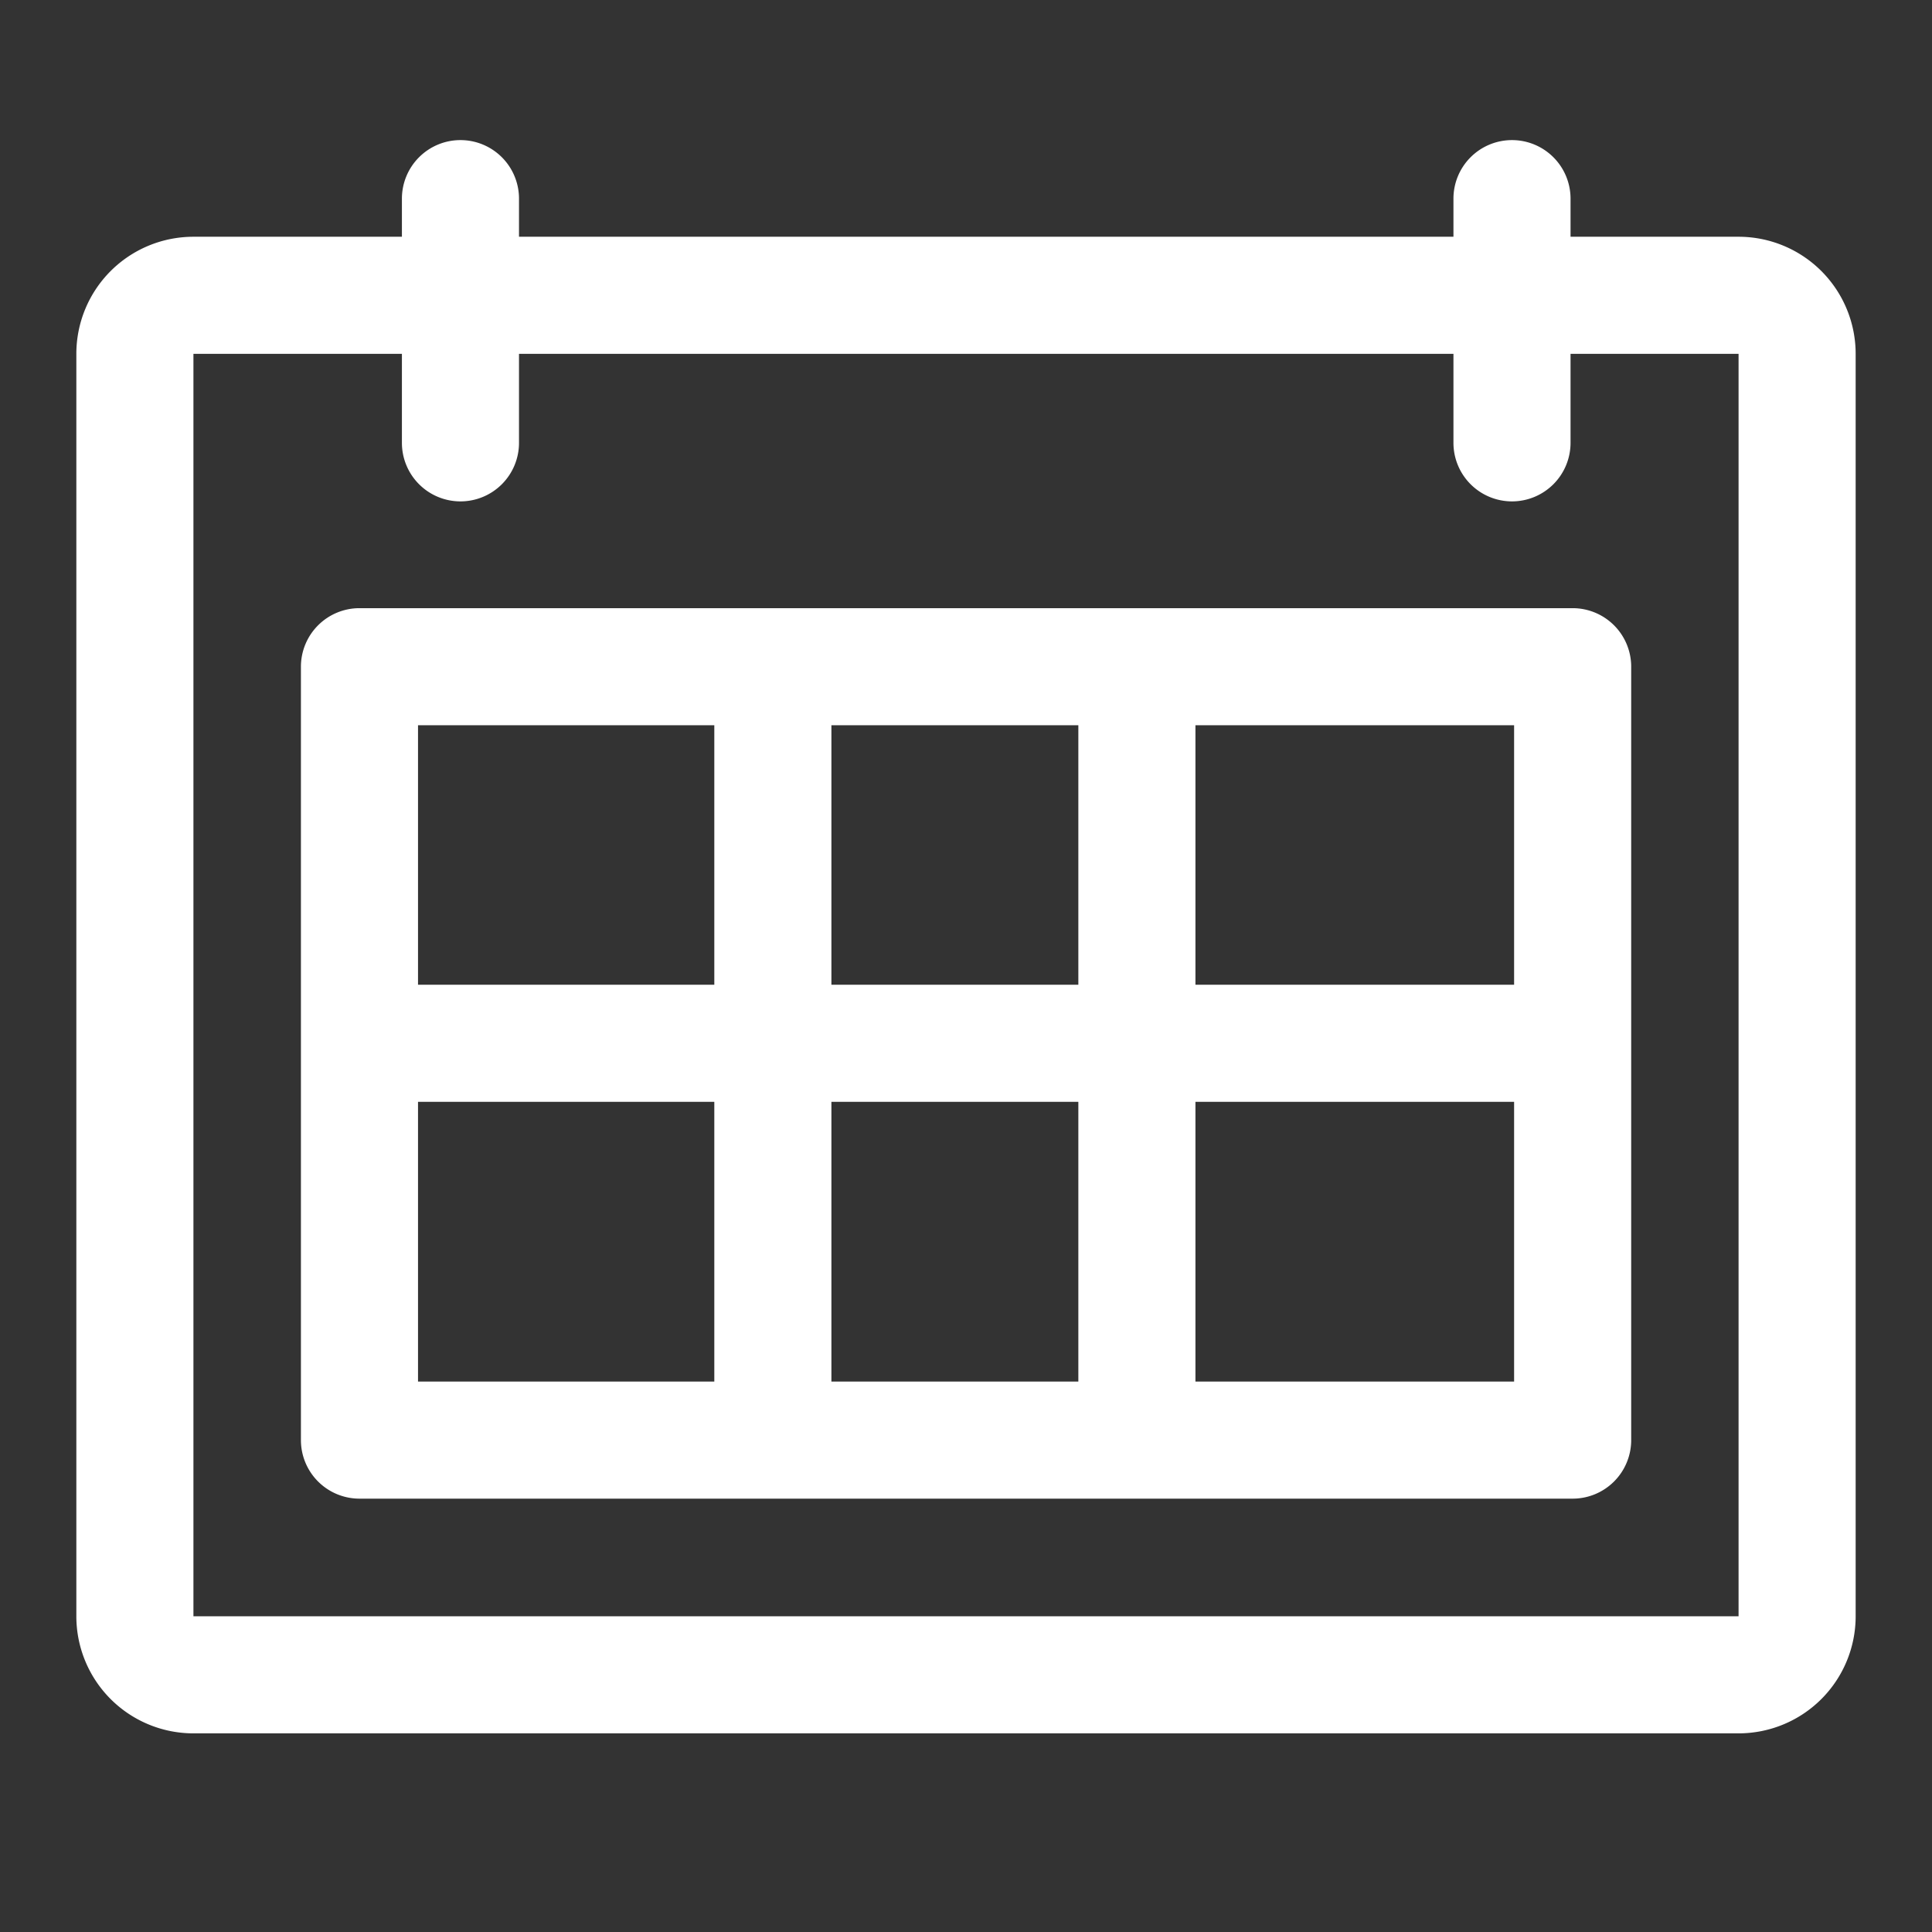
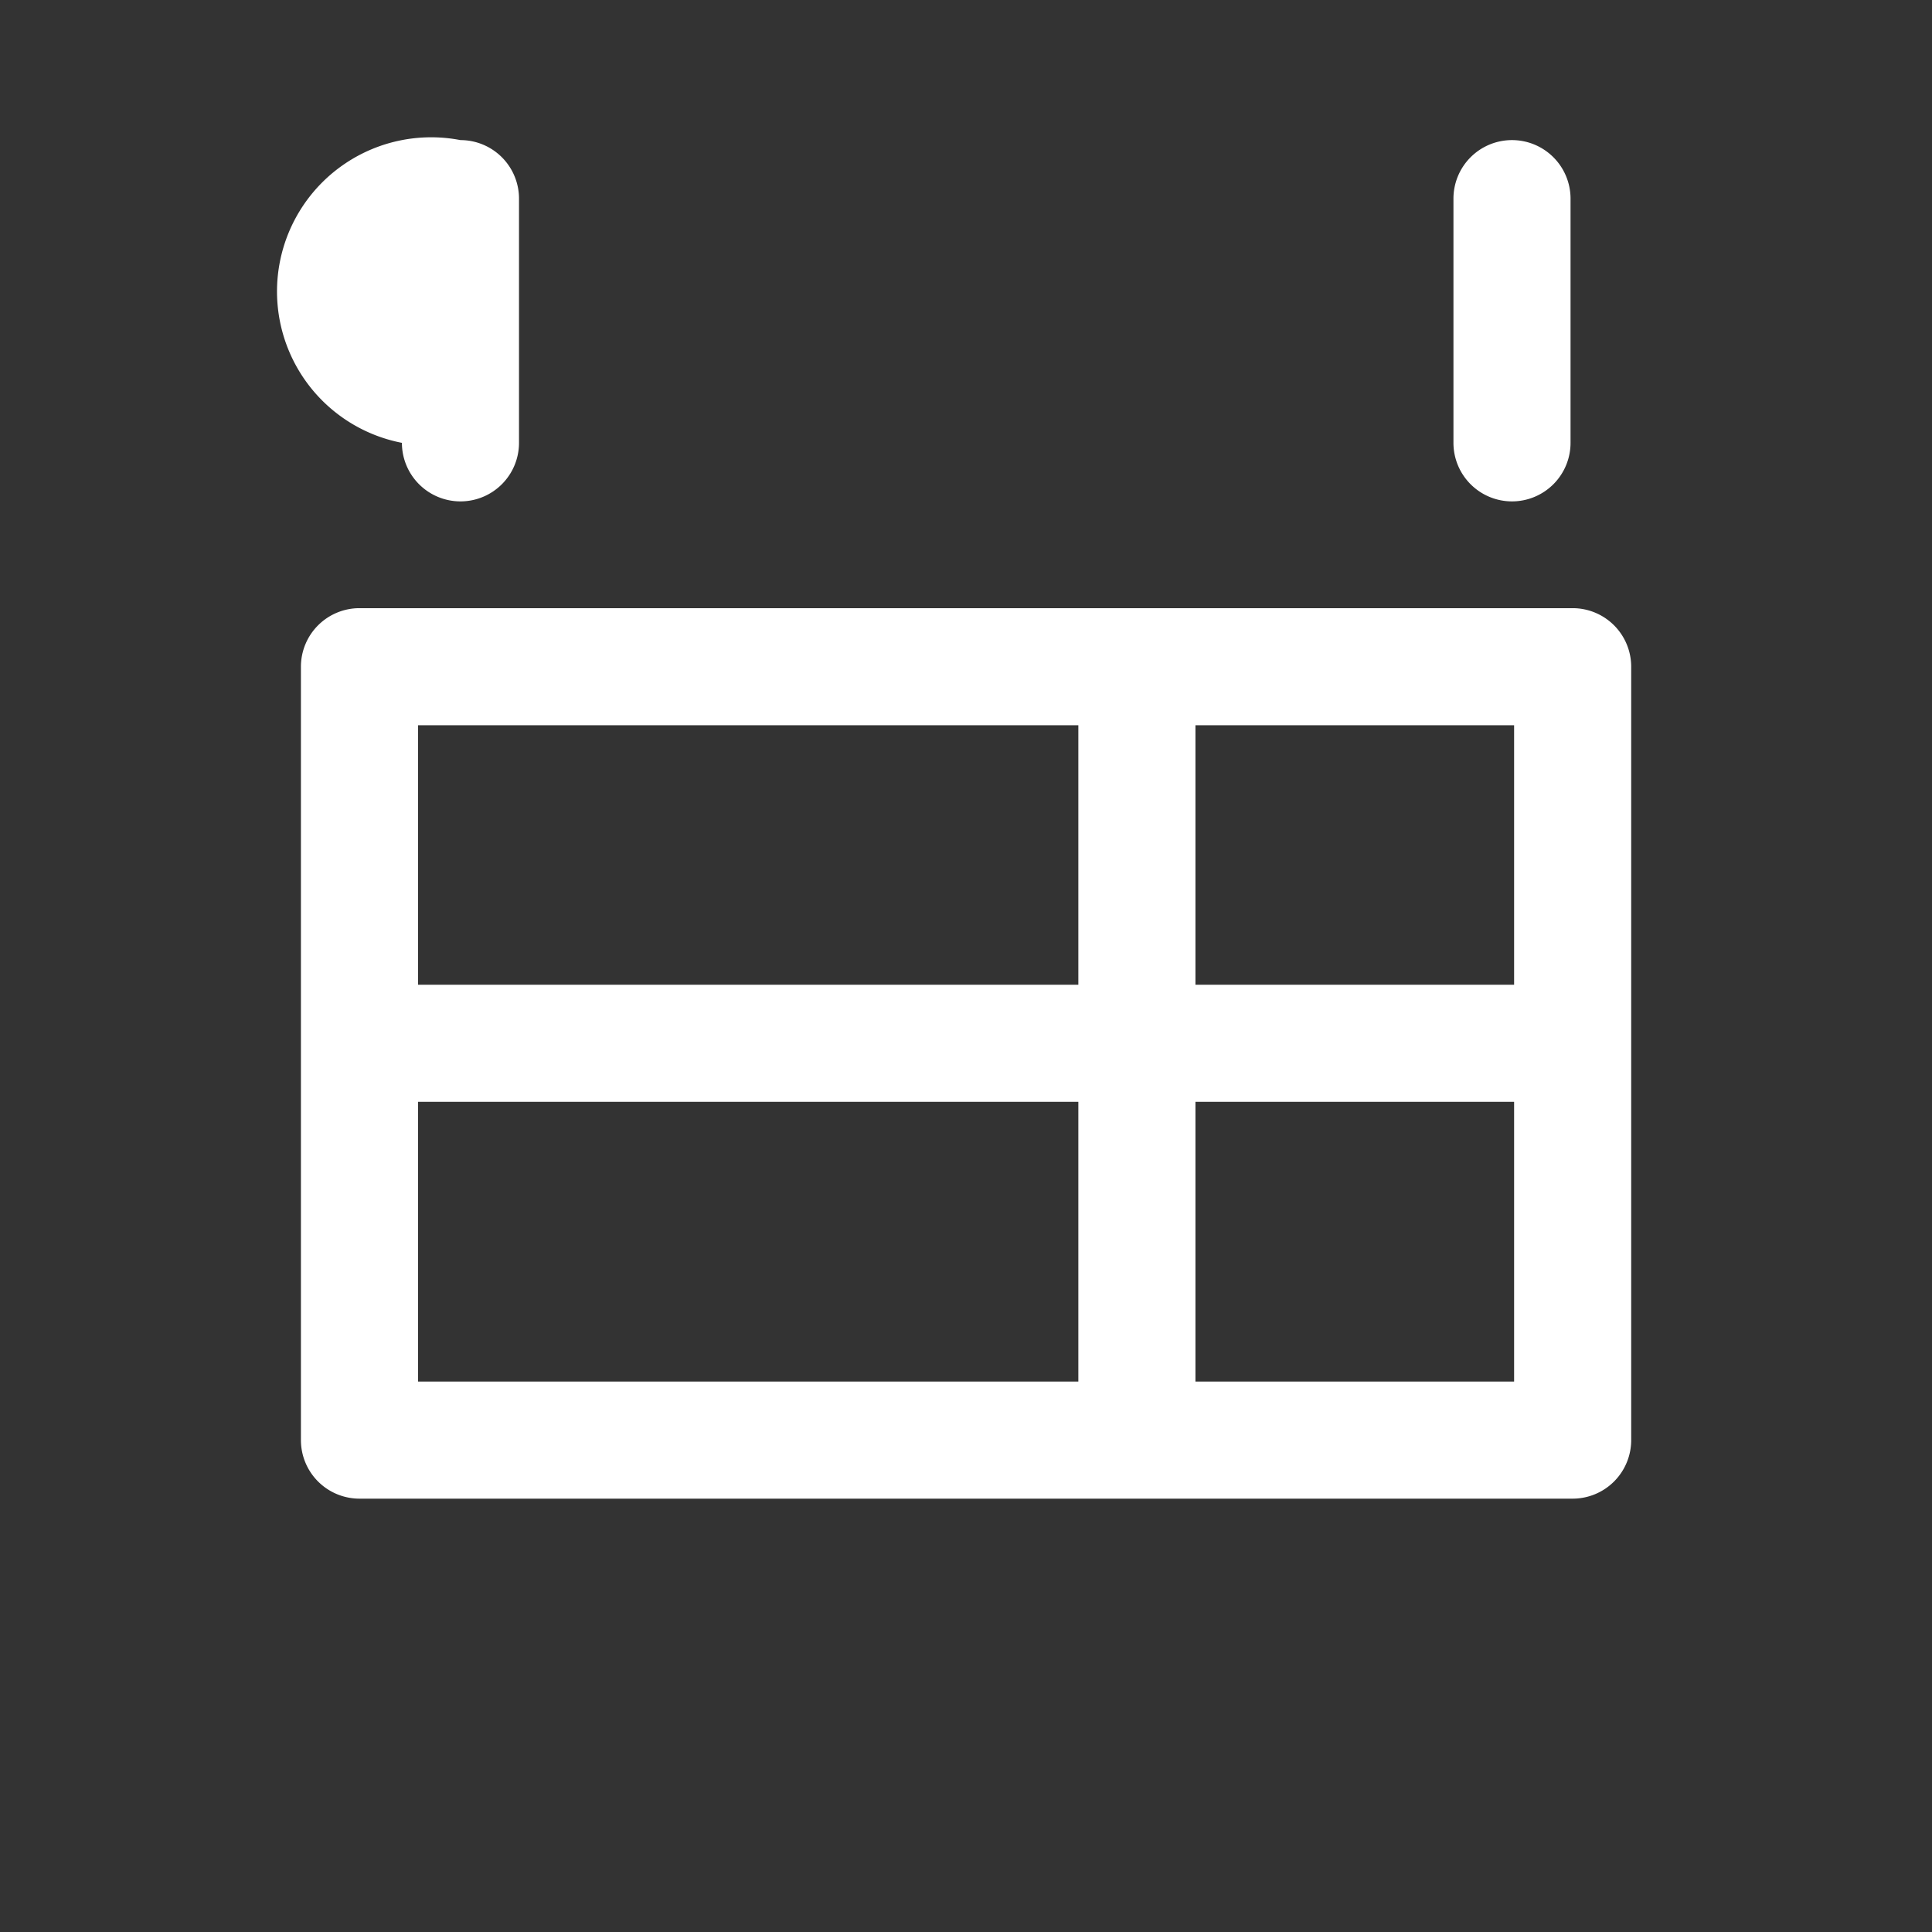
<svg xmlns="http://www.w3.org/2000/svg" width="33" height="33" viewBox="0 0 33 33">
  <rect x="0" y="0" width="33" height="33" fill="#333333" stroke="none" />
  <defs>
    <clipPath id="clip-path">
      <rect id="Rectangle_59891" data-name="Rectangle 59891" width="33" height="33" transform="translate(42 23.877)" fill="#fff" stroke="#707070" stroke-width="1" />
    </clipPath>
  </defs>
  <g id="Mask_Group_10915" data-name="Mask Group 10915" transform="translate(-42 -23.877)" clip-path="url(#clip-path)">
    <g id="Group_29171" data-name="Group 29171" transform="translate(43.304 27.27)">
-       <path id="Rectangle_59536" data-name="Rectangle 59536" d="M2,2V23.563H28.392V2H2M2,0H28.392a2,2,0,0,1,2,2V23.563a2,2,0,0,1-2,2H2a2,2,0,0,1-2-2V2A2,2,0,0,1,2,0Z" transform="translate(0 0.651)" fill="#fff" />
-       <path id="Line_1076" data-name="Line 1076" d="M0,5.171a1,1,0,0,1-1-1V0A1,1,0,0,1,0-1,1,1,0,0,1,1,0V4.171A1,1,0,0,1,0,5.171Z" transform="translate(6.561)" fill="#fff" />
+       <path id="Line_1076" data-name="Line 1076" d="M0,5.171a1,1,0,0,1-1-1A1,1,0,0,1,0-1,1,1,0,0,1,1,0V4.171A1,1,0,0,1,0,5.171Z" transform="translate(6.561)" fill="#fff" />
      <path id="Line_1077" data-name="Line 1077" d="M0,5.171a1,1,0,0,1-1-1V0A1,1,0,0,1,0-1,1,1,0,0,1,1,0V4.171A1,1,0,0,1,0,5.171Z" transform="translate(24.522)" fill="#fff" />
      <path id="Rectangle_59537" data-name="Rectangle 59537" d="M0-1H20.722a1,1,0,0,1,1,1V13.21a1,1,0,0,1-1,1H0a1,1,0,0,1-1-1V0A1,1,0,0,1,0-1ZM19.722,1H1V12.21H19.722Z" transform="translate(4.836 7.995)" fill="#fff" />
      <path id="Line_1078" data-name="Line 1078" d="M20.818,1H0V-1H20.818Z" transform="translate(5.337 14.427)" fill="#fff" />
-       <path id="Line_1079" data-name="Line 1079" d="M1,11.819H-1V0H1Z" transform="translate(11.897 8.838)" fill="#fff" />
      <path id="Line_1080" data-name="Line 1080" d="M1,11.819H-1V0H1Z" transform="translate(18.115 8.838)" fill="#fff" />
    </g>
  </g>
</svg>